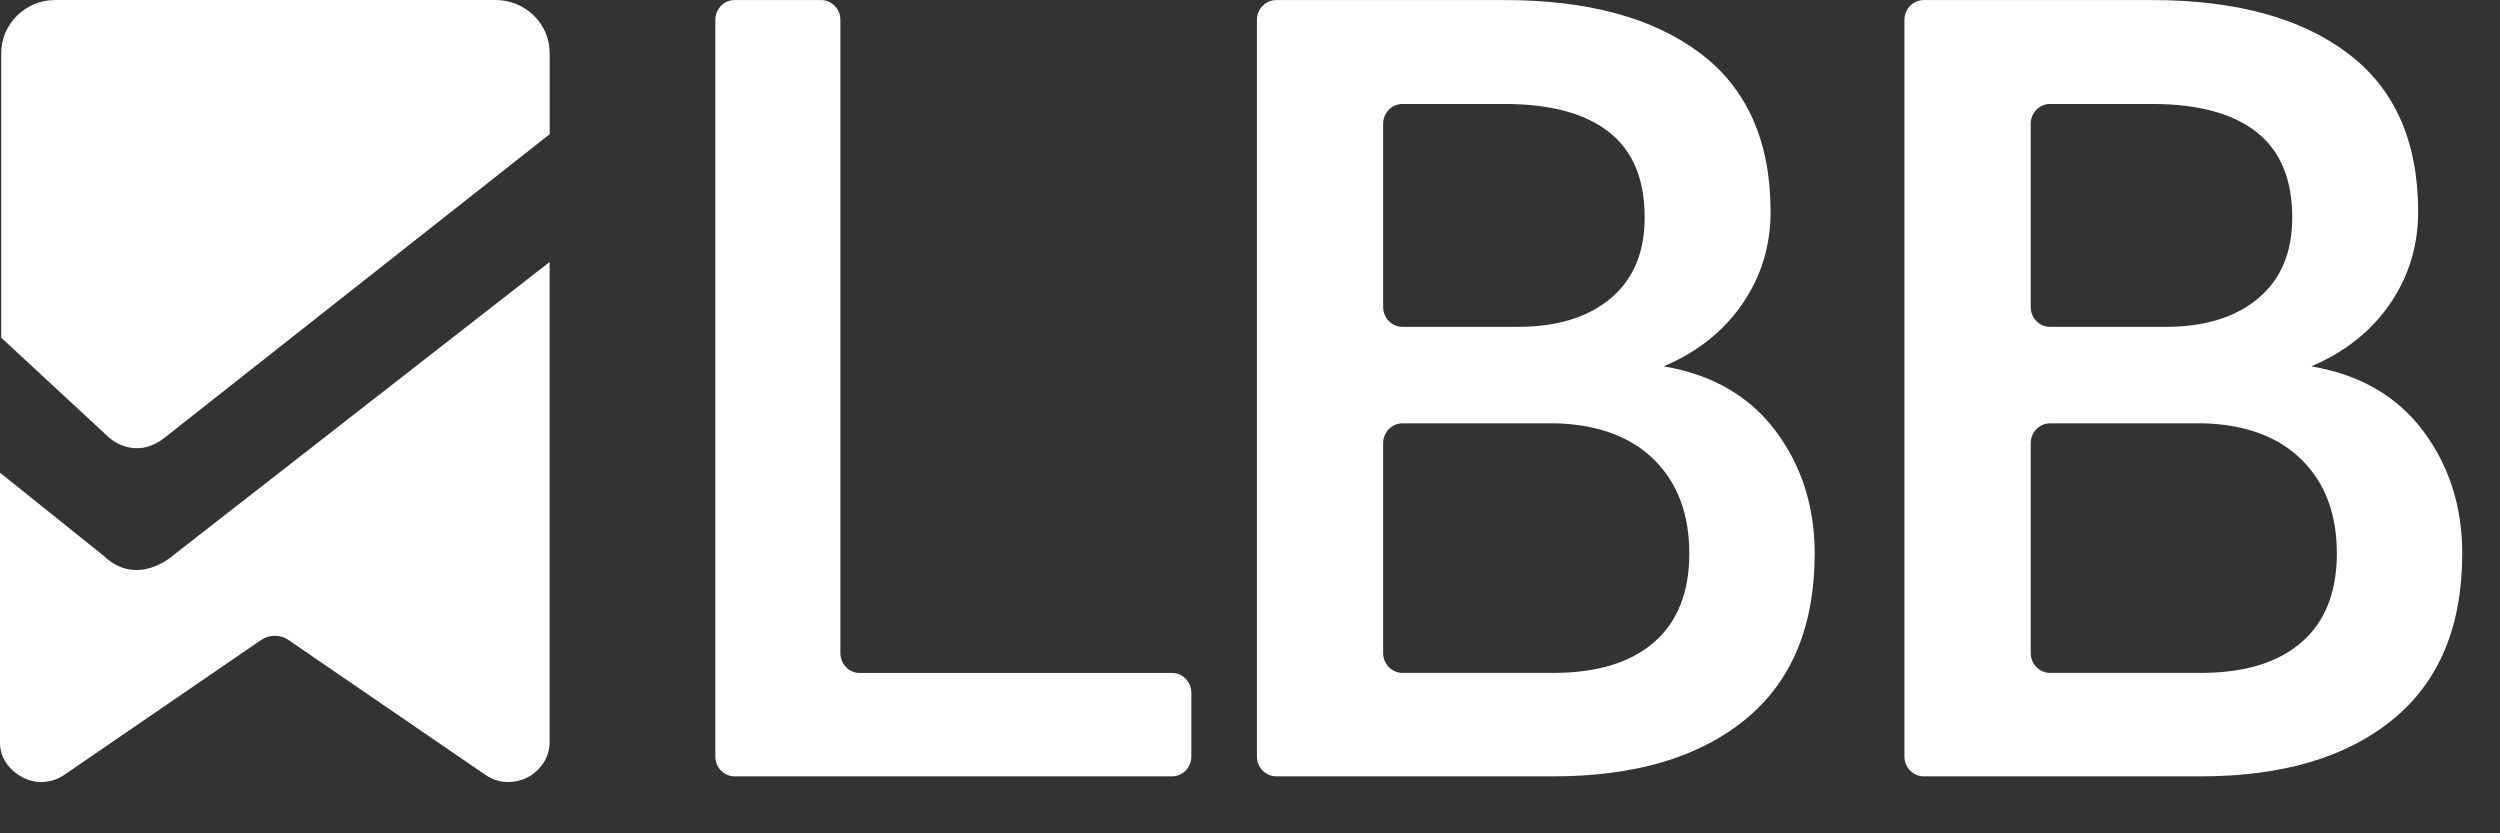
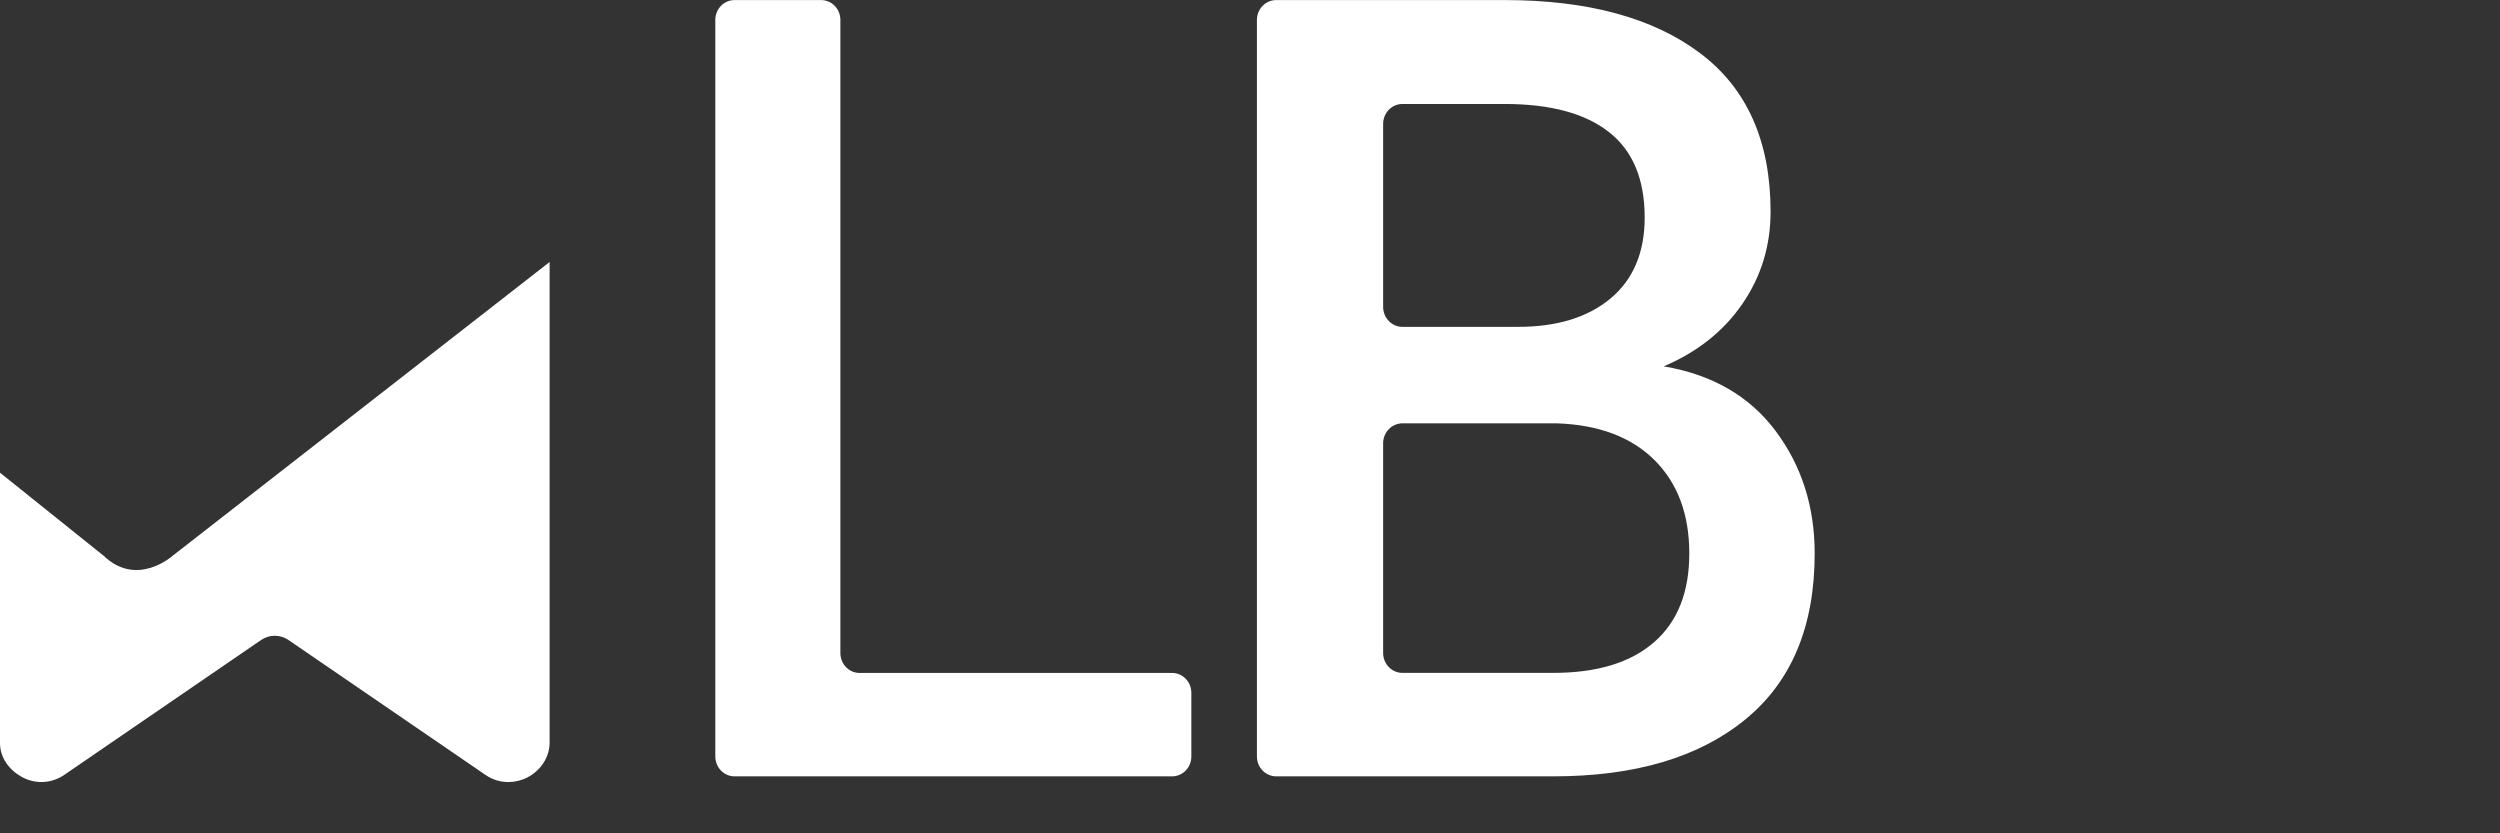
<svg xmlns="http://www.w3.org/2000/svg" width="39" height="13" viewBox="0 0 39 13" fill="none">
  <rect x="0" y="0" width="39" height="13" fill="#333333" stroke="none" />
  <path fill-rule="evenodd" clip-rule="evenodd" d="M13.409 10.498H18.285C18.451 10.498 18.585 10.637 18.585 10.808V11.801C18.585 11.972 18.451 12.111 18.285 12.111H11.459C11.293 12.111 11.159 11.972 11.159 11.801V0.311C11.159 0.14 11.293 0.001 11.459 0.001H12.81C12.976 0.001 13.11 0.14 13.11 0.311V10.187C13.11 10.359 13.244 10.498 13.409 10.498Z" fill="white" />
  <path fill-rule="evenodd" clip-rule="evenodd" d="M21.577 6.915V10.187C21.577 10.358 21.712 10.497 21.879 10.497H24.232C24.912 10.497 25.436 10.338 25.803 10.019C26.17 9.7 26.353 9.238 26.353 8.634C26.353 8.024 26.172 7.539 25.811 7.178C25.449 6.818 24.942 6.627 24.289 6.604H24.184H21.879C21.712 6.604 21.577 6.743 21.577 6.915ZM21.577 4.788C21.577 4.96 21.712 5.099 21.879 5.099H23.682C24.292 5.099 24.773 4.95 25.127 4.654C25.48 4.357 25.657 3.937 25.657 3.394C25.657 2.795 25.471 2.35 25.098 2.059C24.726 1.767 24.184 1.622 23.471 1.622H21.879C21.712 1.622 21.577 1.761 21.577 1.932V4.788ZM19.608 11.801V0.311C19.608 0.14 19.743 0.001 19.91 0.001H23.469C24.769 0.001 25.787 0.277 26.521 0.829C27.254 1.38 27.621 2.205 27.621 3.303C27.621 3.835 27.474 4.315 27.18 4.742C26.886 5.169 26.477 5.493 25.954 5.715C26.709 5.843 27.291 6.178 27.698 6.721C28.106 7.265 28.309 7.903 28.309 8.634C28.309 9.771 27.948 10.635 27.225 11.225C26.502 11.816 25.503 12.111 24.23 12.111H19.91C19.743 12.111 19.608 11.972 19.608 11.801Z" fill="white" />
-   <path fill-rule="evenodd" clip-rule="evenodd" d="M31.679 6.915V10.187C31.679 10.358 31.814 10.497 31.981 10.497H34.334C35.014 10.497 35.537 10.338 35.904 10.019C36.271 9.7 36.455 9.238 36.455 8.634C36.455 8.024 36.274 7.539 35.912 7.178C35.551 6.818 35.044 6.627 34.391 6.604H34.285H31.981C31.814 6.604 31.679 6.743 31.679 6.915ZM31.679 4.788C31.679 4.96 31.814 5.099 31.981 5.099H33.783C34.393 5.099 34.875 4.95 35.228 4.654C35.582 4.357 35.759 3.937 35.759 3.394C35.759 2.795 35.572 2.35 35.2 2.059C34.828 1.767 34.285 1.622 33.573 1.622H31.981C31.814 1.622 31.679 1.761 31.679 1.932V4.788ZM29.709 11.801V0.311C29.709 0.14 29.844 0.001 30.011 0.001H33.57C34.871 0.001 35.888 0.277 36.622 0.829C37.356 1.38 37.723 2.205 37.723 3.303C37.723 3.835 37.576 4.315 37.282 4.742C36.988 5.169 36.579 5.493 36.056 5.715C36.811 5.843 37.392 6.178 37.8 6.721C38.207 7.265 38.411 7.903 38.411 8.634C38.411 9.771 38.05 10.635 37.326 11.225C36.603 11.816 35.605 12.111 34.331 12.111H30.011C29.844 12.111 29.709 11.972 29.709 11.801Z" fill="white" />
-   <path fill-rule="evenodd" clip-rule="evenodd" d="M1.703 6.828C1.703 6.828 2.098 7.198 2.568 6.828L8.575 2.093V0.829C8.575 0.371 8.197 0 7.732 0H0.862C0.398 0 0.019 0.373 0.019 0.829V5.268L1.703 6.828Z" fill="white" />
  <path fill-rule="evenodd" clip-rule="evenodd" d="M2.692 8.671C2.692 8.671 2.139 9.169 1.618 8.671L0 7.374V11.591C0 11.825 0.149 12.022 0.359 12.13C0.565 12.236 0.809 12.22 1.001 12.089L4.073 9.984C4.202 9.896 4.371 9.896 4.5 9.984L7.574 12.089C7.681 12.163 7.805 12.2 7.93 12.2C8.03 12.2 8.135 12.176 8.227 12.128C8.434 12.02 8.574 11.815 8.574 11.583V4.087L2.692 8.671Z" fill="white" />
</svg>